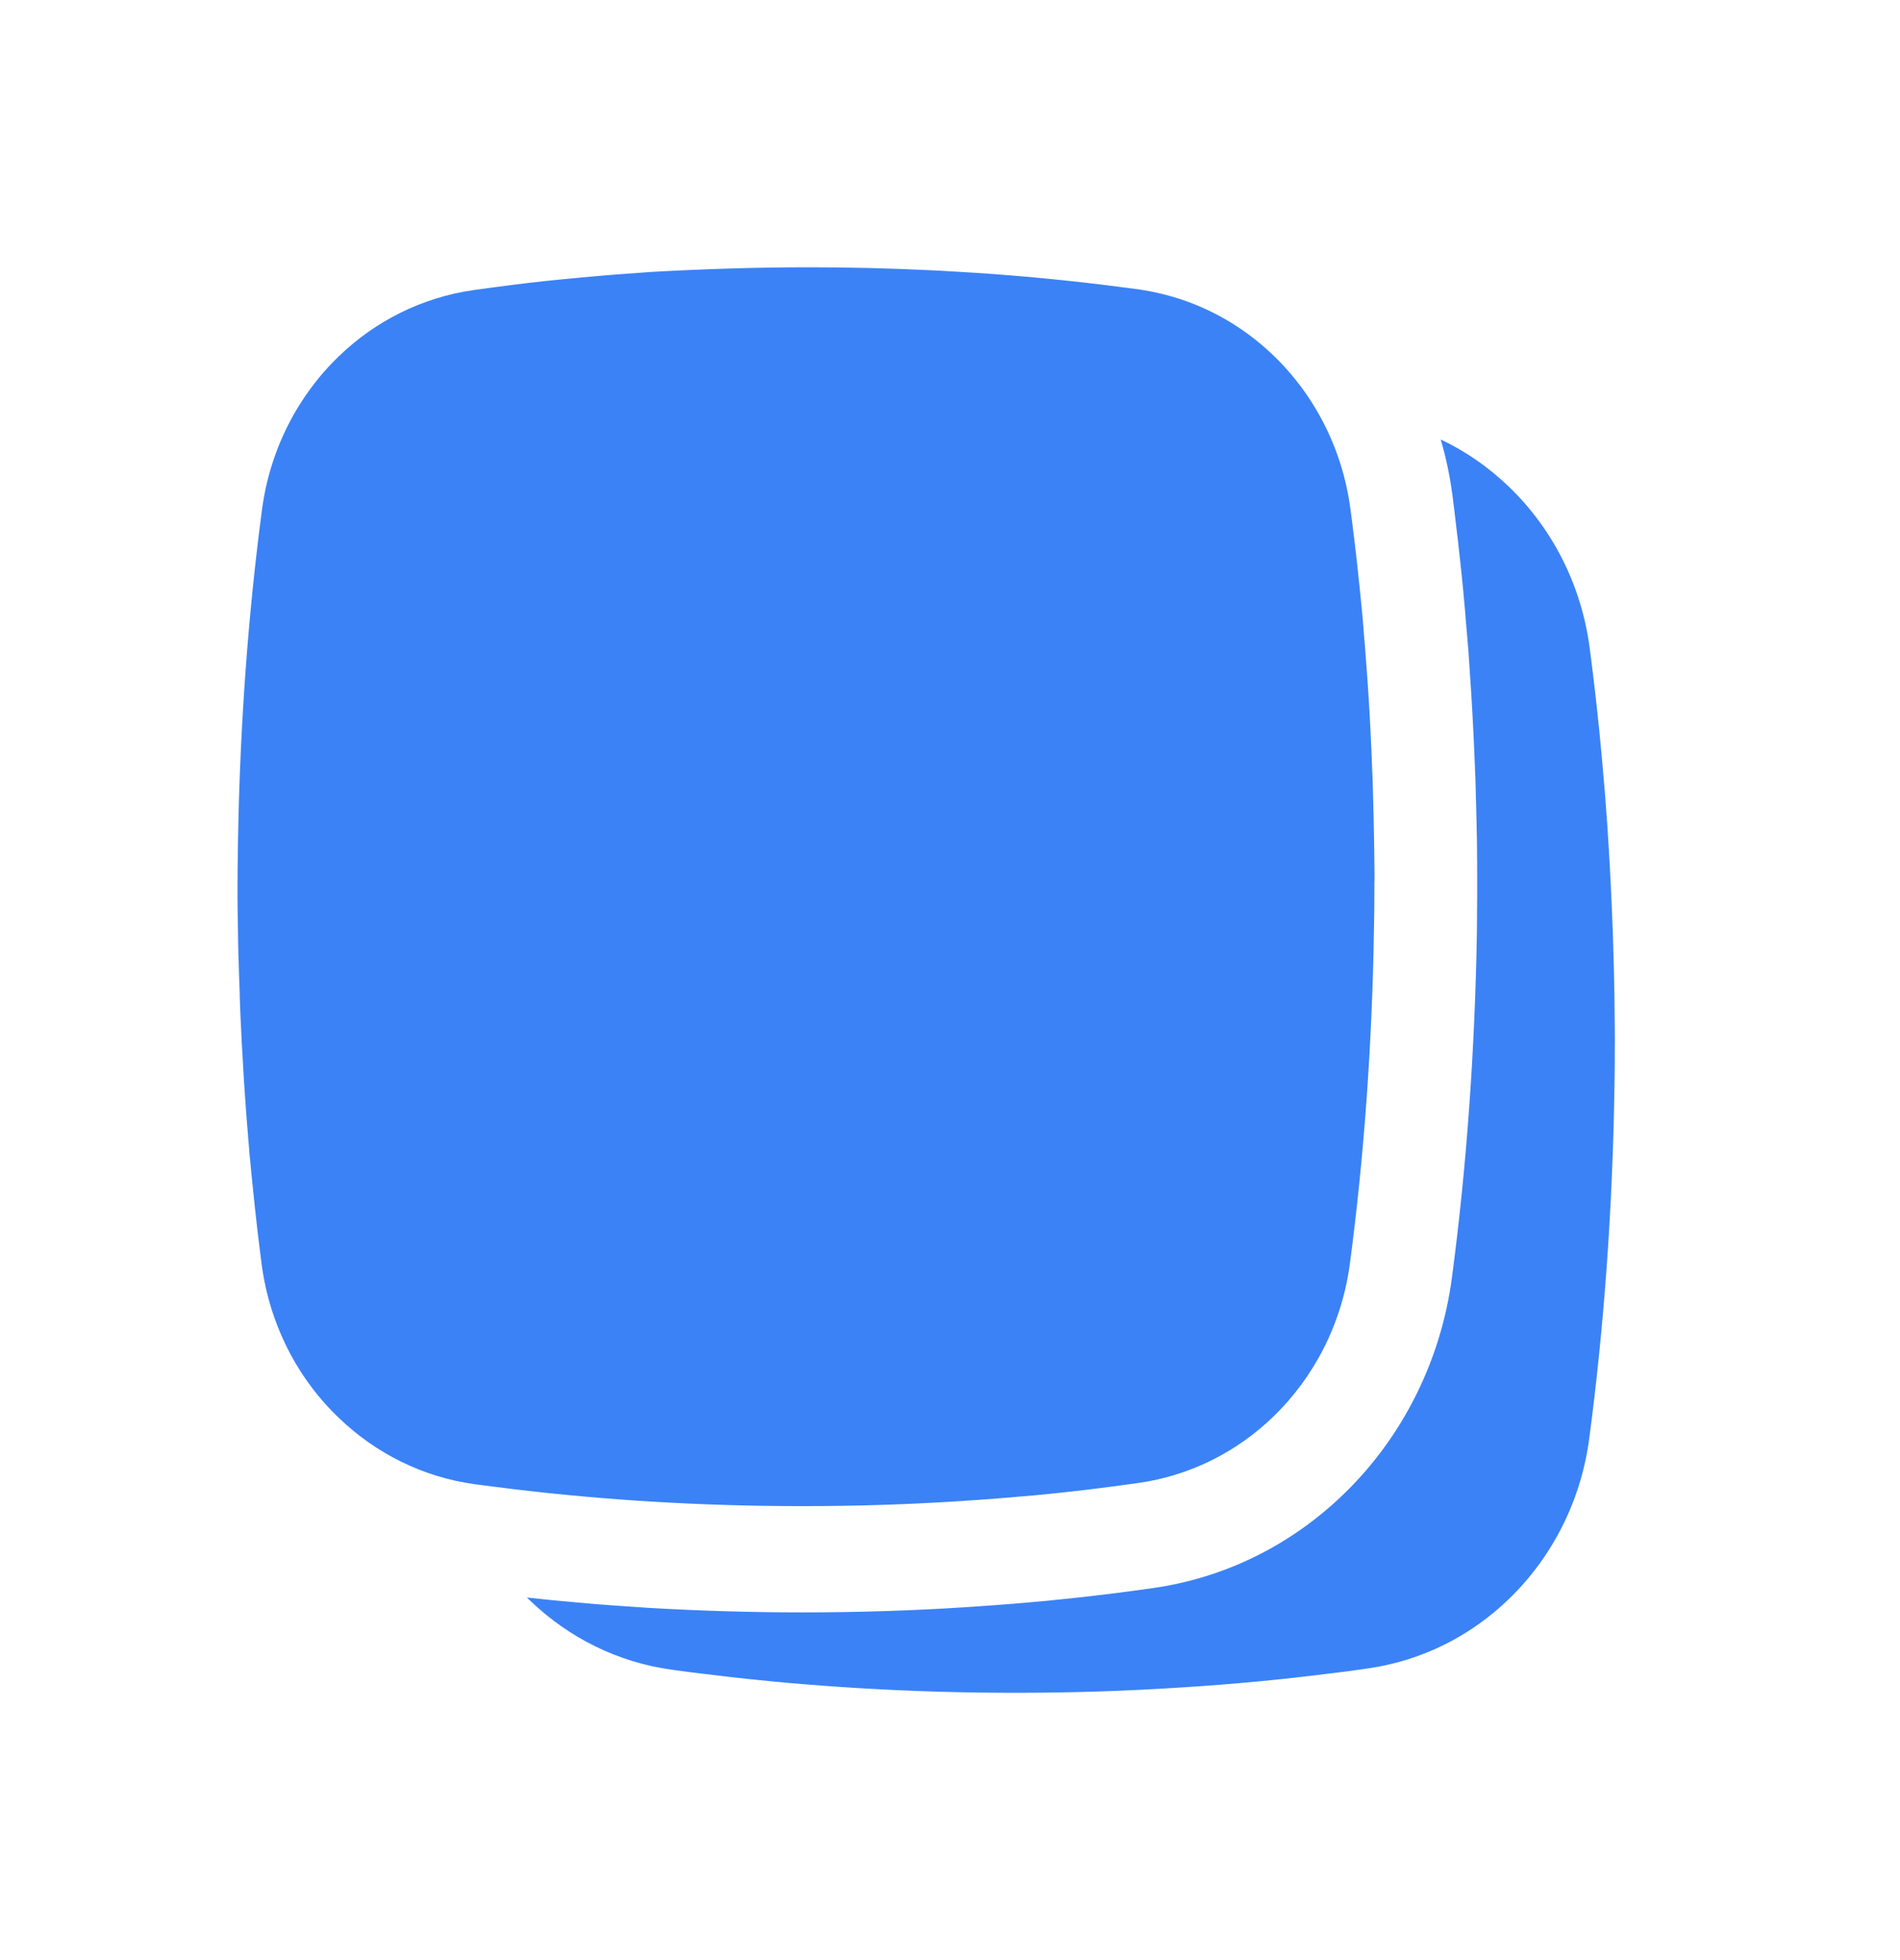
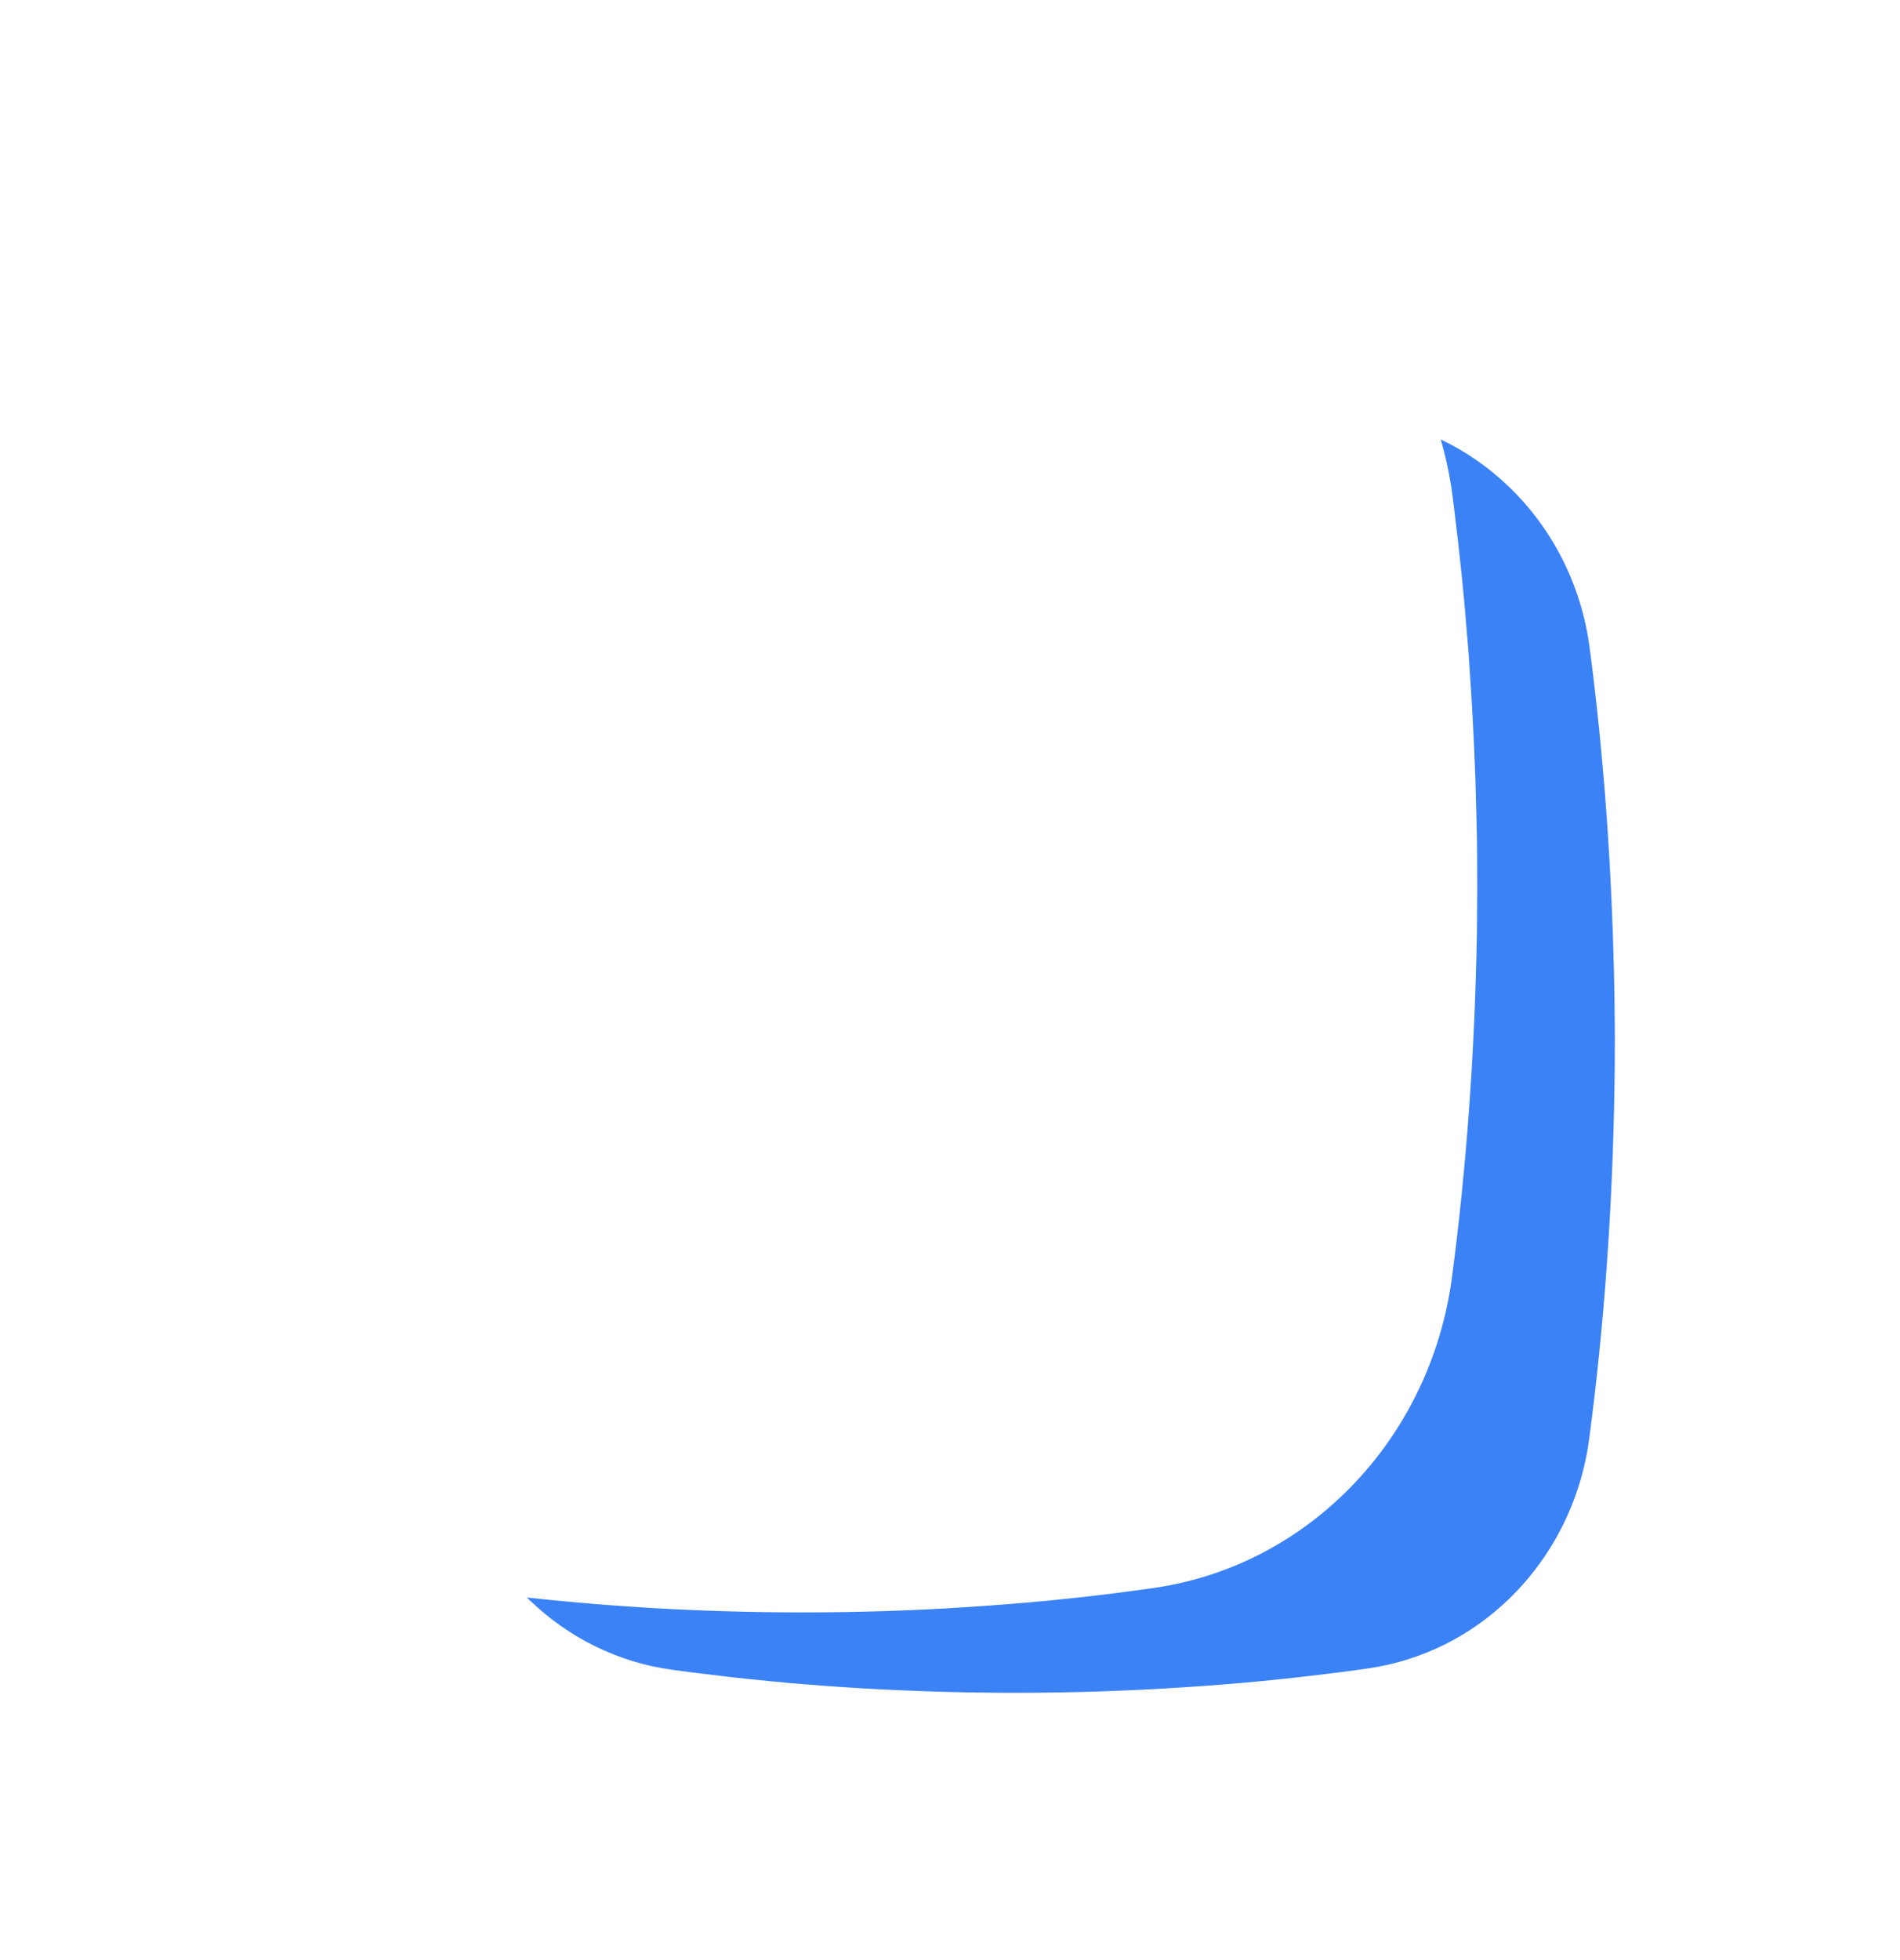
<svg xmlns="http://www.w3.org/2000/svg" width="32" height="33" viewBox="0 0 32 33" fill="none">
  <path d="M27.198 17.47C27.198 17.554 27.197 17.636 27.196 17.719C27.197 17.825 27.196 17.929 27.195 18.032C27.193 18.139 27.191 18.244 27.19 18.351C27.157 20.393 27.012 22.363 26.767 24.212C26.628 25.278 26.134 26.225 25.411 26.923C24.771 27.541 23.95 27.96 23.034 28.09C22.811 28.124 22.587 28.153 22.361 28.179C21.975 28.227 21.588 28.271 21.194 28.308C20.766 28.349 20.334 28.382 19.895 28.41C18.983 28.469 18.051 28.5 17.102 28.5C16.212 28.5 15.337 28.473 14.478 28.422C14.067 28.397 13.659 28.367 13.258 28.332C12.831 28.292 12.411 28.25 11.996 28.198C11.767 28.172 11.539 28.143 11.313 28.111C10.402 27.986 9.581 27.571 8.939 26.958C8.917 26.939 8.896 26.917 8.874 26.896C9.139 26.926 9.415 26.952 9.697 26.977C10.094 27.014 10.503 27.043 10.911 27.069C11.759 27.119 12.635 27.146 13.515 27.146C14.446 27.146 15.38 27.117 16.288 27.057C16.703 27.03 17.138 26.997 17.574 26.956H17.581C17.989 26.916 18.369 26.874 18.739 26.828C18.97 26.798 19.192 26.77 19.416 26.737C20.623 26.566 21.734 26.02 22.626 25.159C23.622 24.199 24.27 22.903 24.454 21.506C24.701 19.646 24.84 17.691 24.874 15.701L24.876 15.463V15.39C24.878 15.285 24.879 15.177 24.879 15.07V14.83C24.879 14.728 24.879 14.626 24.878 14.522C24.878 14.286 24.874 14.037 24.865 13.715C24.86 13.5 24.853 13.286 24.848 13.074L24.846 13.05L24.845 13.026C24.843 12.998 24.843 12.97 24.841 12.941V12.918C24.833 12.72 24.825 12.524 24.815 12.329C24.805 12.12 24.793 11.899 24.777 11.648C24.764 11.444 24.75 11.22 24.732 10.967C24.718 10.812 24.706 10.66 24.693 10.508C24.687 10.435 24.681 10.362 24.675 10.289V10.287L24.667 10.2C24.651 10.025 24.636 9.848 24.617 9.674C24.613 9.645 24.611 9.617 24.608 9.59C24.59 9.418 24.571 9.247 24.552 9.078V9.071L24.551 9.062L24.547 9.042C24.538 8.959 24.528 8.877 24.518 8.795C24.501 8.642 24.481 8.488 24.462 8.336C24.42 8.018 24.354 7.704 24.265 7.399C24.683 7.596 25.065 7.863 25.398 8.18C26.132 8.878 26.634 9.836 26.774 10.913C26.794 11.066 26.814 11.22 26.832 11.374C26.842 11.457 26.852 11.542 26.862 11.626C26.863 11.636 26.865 11.648 26.866 11.658C26.887 11.845 26.908 12.034 26.927 12.223C26.929 12.225 26.929 12.229 26.929 12.231C26.948 12.42 26.965 12.605 26.982 12.795V12.797C26.992 12.899 27 13.001 27.009 13.105C27.024 13.258 27.035 13.412 27.046 13.567C27.064 13.793 27.08 14.021 27.093 14.253C27.107 14.483 27.121 14.713 27.131 14.944C27.141 15.142 27.149 15.343 27.157 15.544C27.159 15.591 27.16 15.639 27.163 15.687C27.168 15.905 27.176 16.128 27.182 16.348C27.188 16.618 27.194 16.89 27.195 17.164C27.197 17.265 27.197 17.367 27.197 17.468L27.198 17.47Z" fill="#3B82F6" />
-   <path d="M23.148 14.832C23.148 14.911 23.148 14.99 23.147 15.07C23.148 15.169 23.146 15.271 23.145 15.369C23.144 15.47 23.142 15.572 23.14 15.672C23.108 17.622 22.97 19.5 22.736 21.267C22.602 22.285 22.132 23.188 21.443 23.853C20.831 24.443 20.048 24.843 19.174 24.967C18.961 24.998 18.746 25.024 18.532 25.053C18.164 25.1 17.793 25.14 17.416 25.176C17.008 25.212 16.595 25.246 16.179 25.272C15.309 25.329 14.419 25.357 13.515 25.357C12.665 25.357 11.83 25.332 11.01 25.283C10.618 25.259 10.229 25.231 9.845 25.196C9.438 25.16 9.038 25.118 8.64 25.07C8.422 25.044 8.205 25.015 7.988 24.987C7.119 24.866 6.336 24.471 5.722 23.886C5.019 23.222 4.54 22.306 4.406 21.279C4.352 20.862 4.302 20.439 4.26 20.011C4.243 19.846 4.225 19.68 4.211 19.512C4.209 19.501 4.209 19.494 4.207 19.482C4.198 19.384 4.19 19.287 4.183 19.188C4.18 19.165 4.177 19.141 4.177 19.119C4.174 19.094 4.173 19.071 4.171 19.047C4.149 18.79 4.131 18.532 4.114 18.271C4.109 18.182 4.101 18.088 4.097 17.999C4.089 17.853 4.082 17.71 4.072 17.562C4.068 17.492 4.066 17.42 4.062 17.351C4.054 17.188 4.045 17.024 4.041 16.86C4.038 16.811 4.037 16.76 4.037 16.709C4.035 16.682 4.034 16.657 4.034 16.631C4.028 16.474 4.022 16.319 4.019 16.162C4.017 16.15 4.017 16.138 4.017 16.128C4.015 16.119 4.015 16.109 4.015 16.101C4.017 16.095 4.015 16.09 4.015 16.085C4.015 16.071 4.015 16.057 4.014 16.042C4.013 15.983 4.013 15.925 4.011 15.869C4.011 15.804 4.01 15.741 4.008 15.678C4.005 15.557 4.004 15.434 4.002 15.313C4 15.172 4 15.034 4 14.892C4 14.856 4 14.819 4.002 14.782C4 14.683 4.002 14.581 4.004 14.483C4.005 14.382 4.006 14.28 4.008 14.181C4.04 12.232 4.178 10.351 4.412 8.584C4.546 7.568 5.016 6.663 5.706 5.999C6.317 5.409 7.1 5.009 7.975 4.884C8.188 4.853 8.402 4.827 8.617 4.798C8.983 4.751 9.354 4.712 9.729 4.678C10.139 4.638 10.551 4.607 10.97 4.578C11.843 4.529 12.733 4.5 13.639 4.5C14.311 4.5 14.978 4.517 15.633 4.548C15.803 4.555 15.972 4.565 16.142 4.576C16.536 4.598 16.925 4.627 17.311 4.661C17.717 4.698 18.117 4.739 18.514 4.787C18.732 4.815 18.949 4.841 19.165 4.87C19.323 4.893 19.476 4.923 19.625 4.962C20.312 5.139 20.928 5.49 21.431 5.969C22.132 6.636 22.611 7.55 22.745 8.577C22.765 8.723 22.783 8.871 22.801 9.017C22.811 9.098 22.821 9.179 22.83 9.258C22.832 9.268 22.833 9.279 22.834 9.29C22.854 9.469 22.874 9.648 22.892 9.828C22.894 9.83 22.894 9.833 22.894 9.836C22.912 10.016 22.93 10.194 22.947 10.375V10.376C22.955 10.474 22.964 10.571 22.971 10.67C22.985 10.816 22.995 10.965 23.006 11.111C23.023 11.327 23.038 11.544 23.052 11.763C23.066 11.983 23.078 12.203 23.088 12.423C23.098 12.614 23.105 12.805 23.112 12.995C23.113 13.042 23.115 13.086 23.118 13.133C23.123 13.341 23.13 13.551 23.135 13.765C23.14 14.022 23.146 14.282 23.148 14.541C23.15 14.639 23.15 14.735 23.15 14.832H23.148Z" fill="#3B82F6" />
</svg>